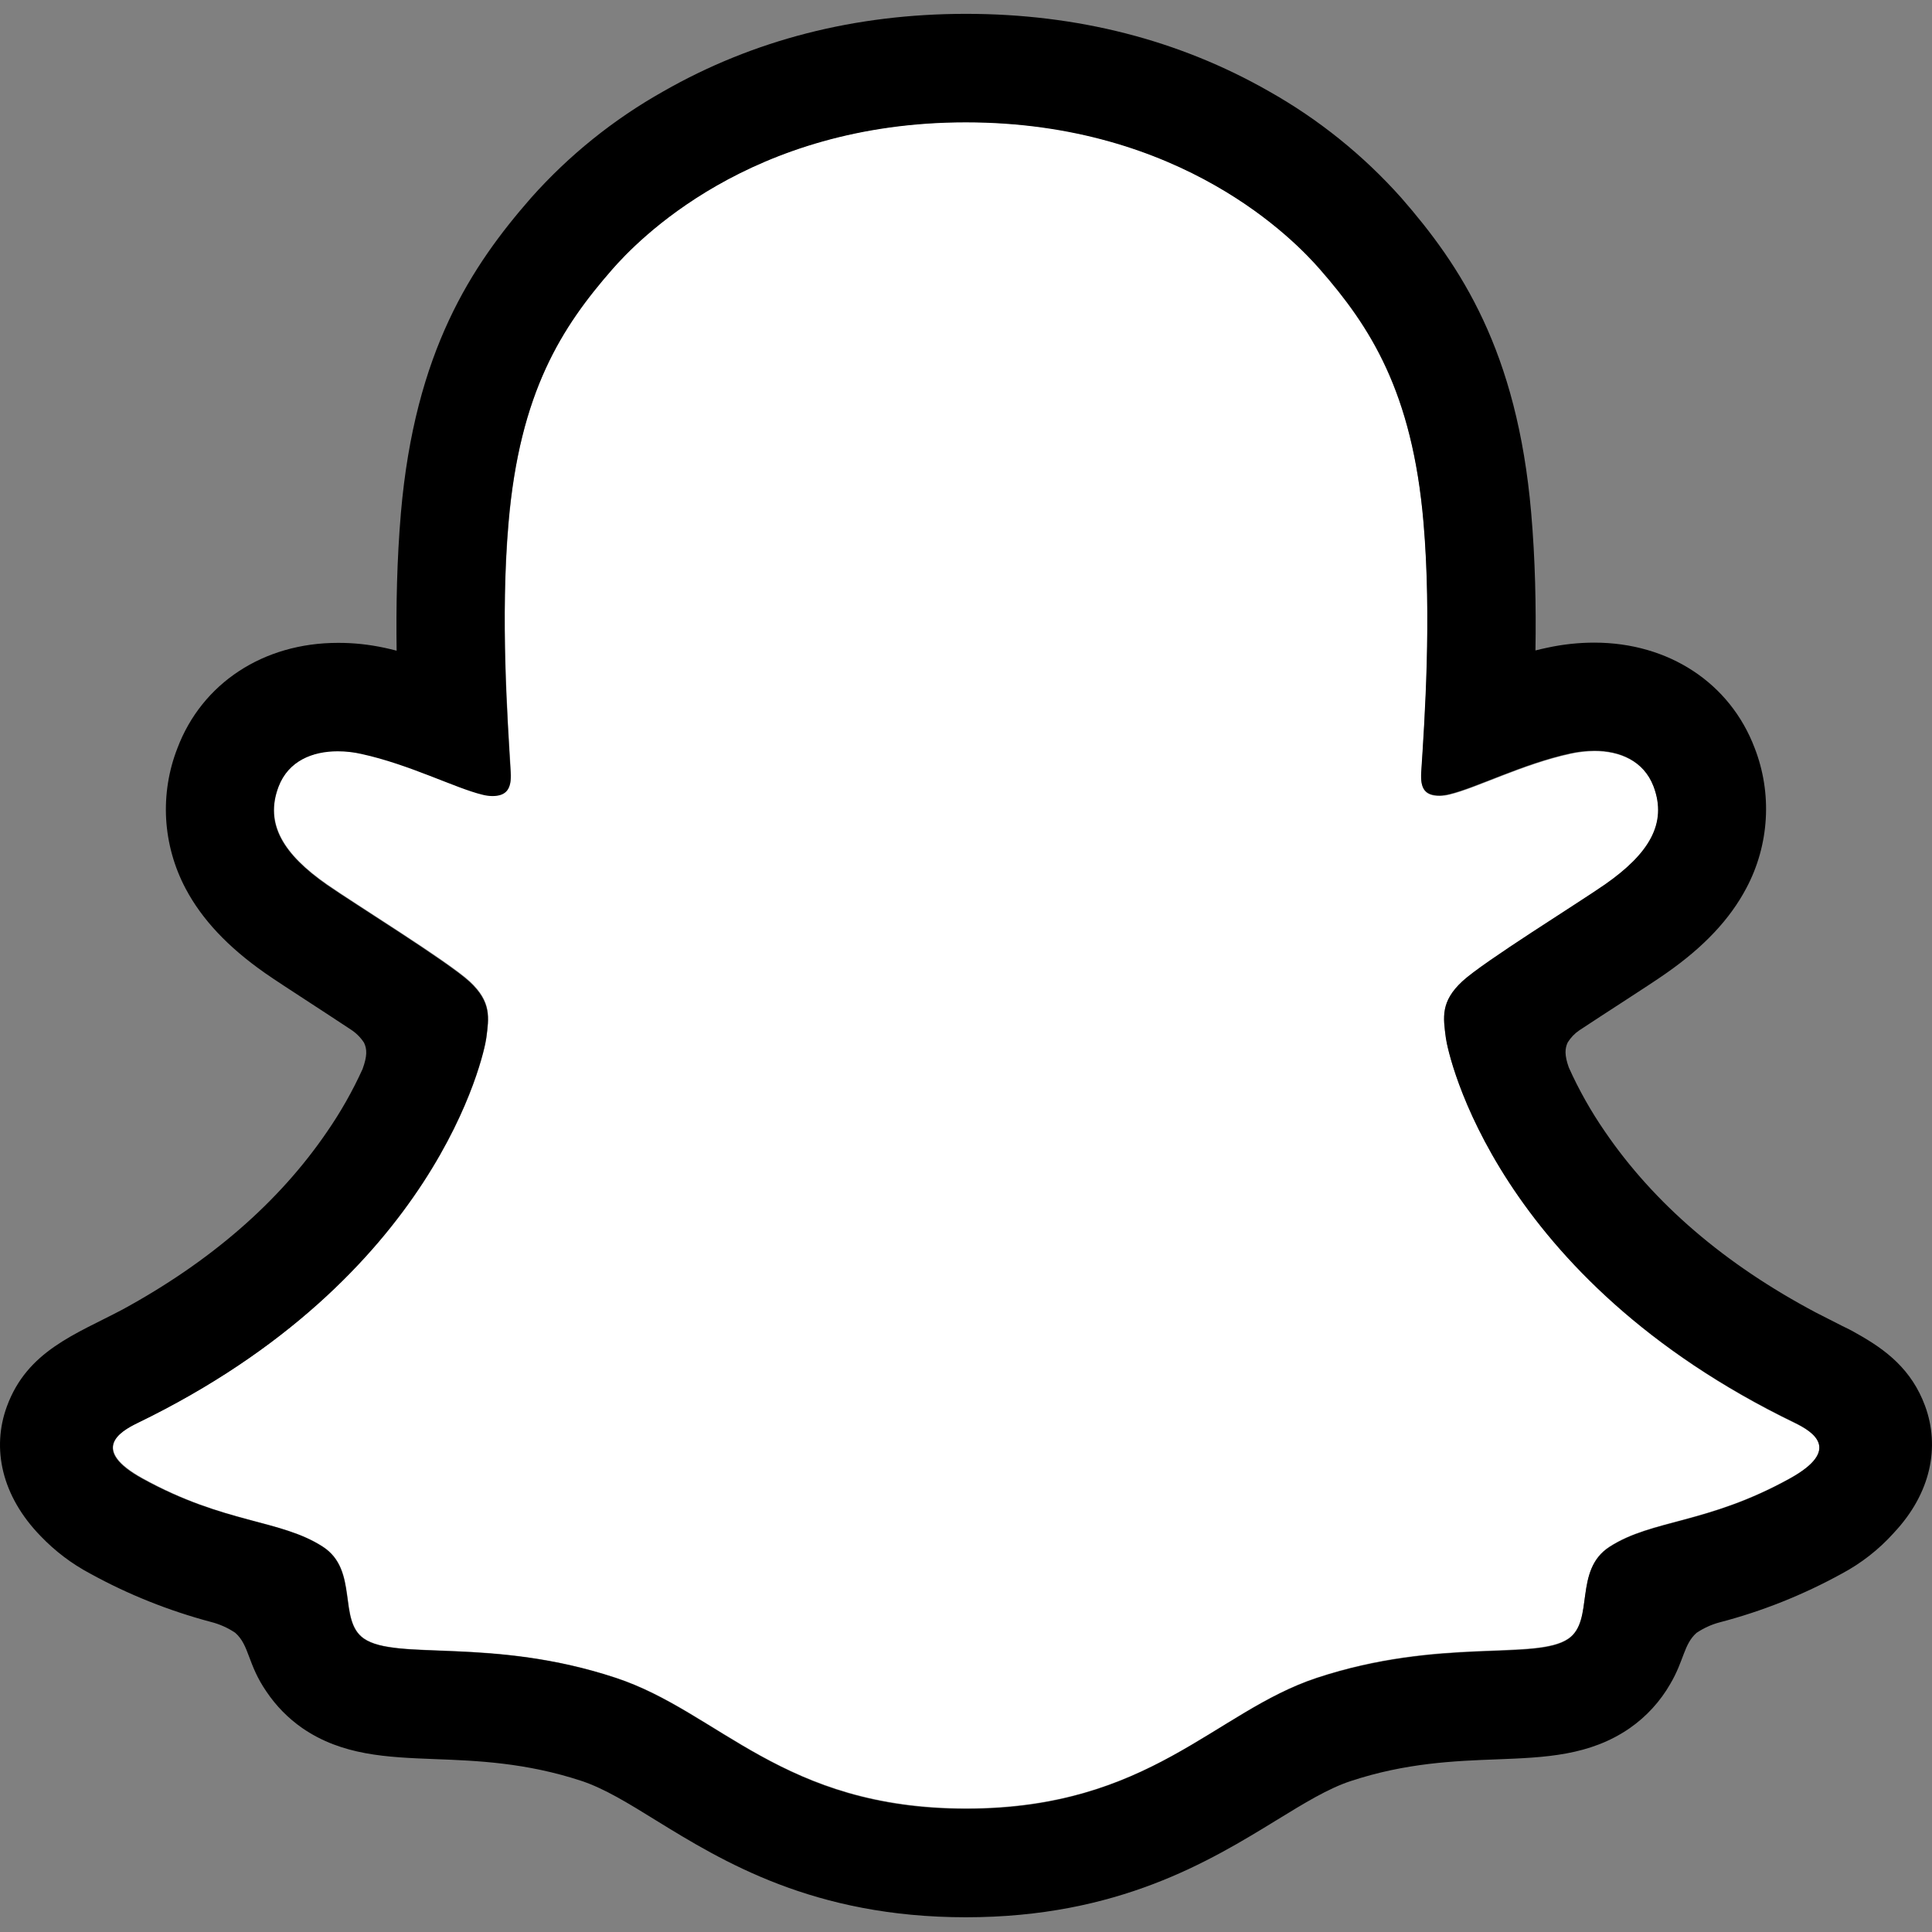
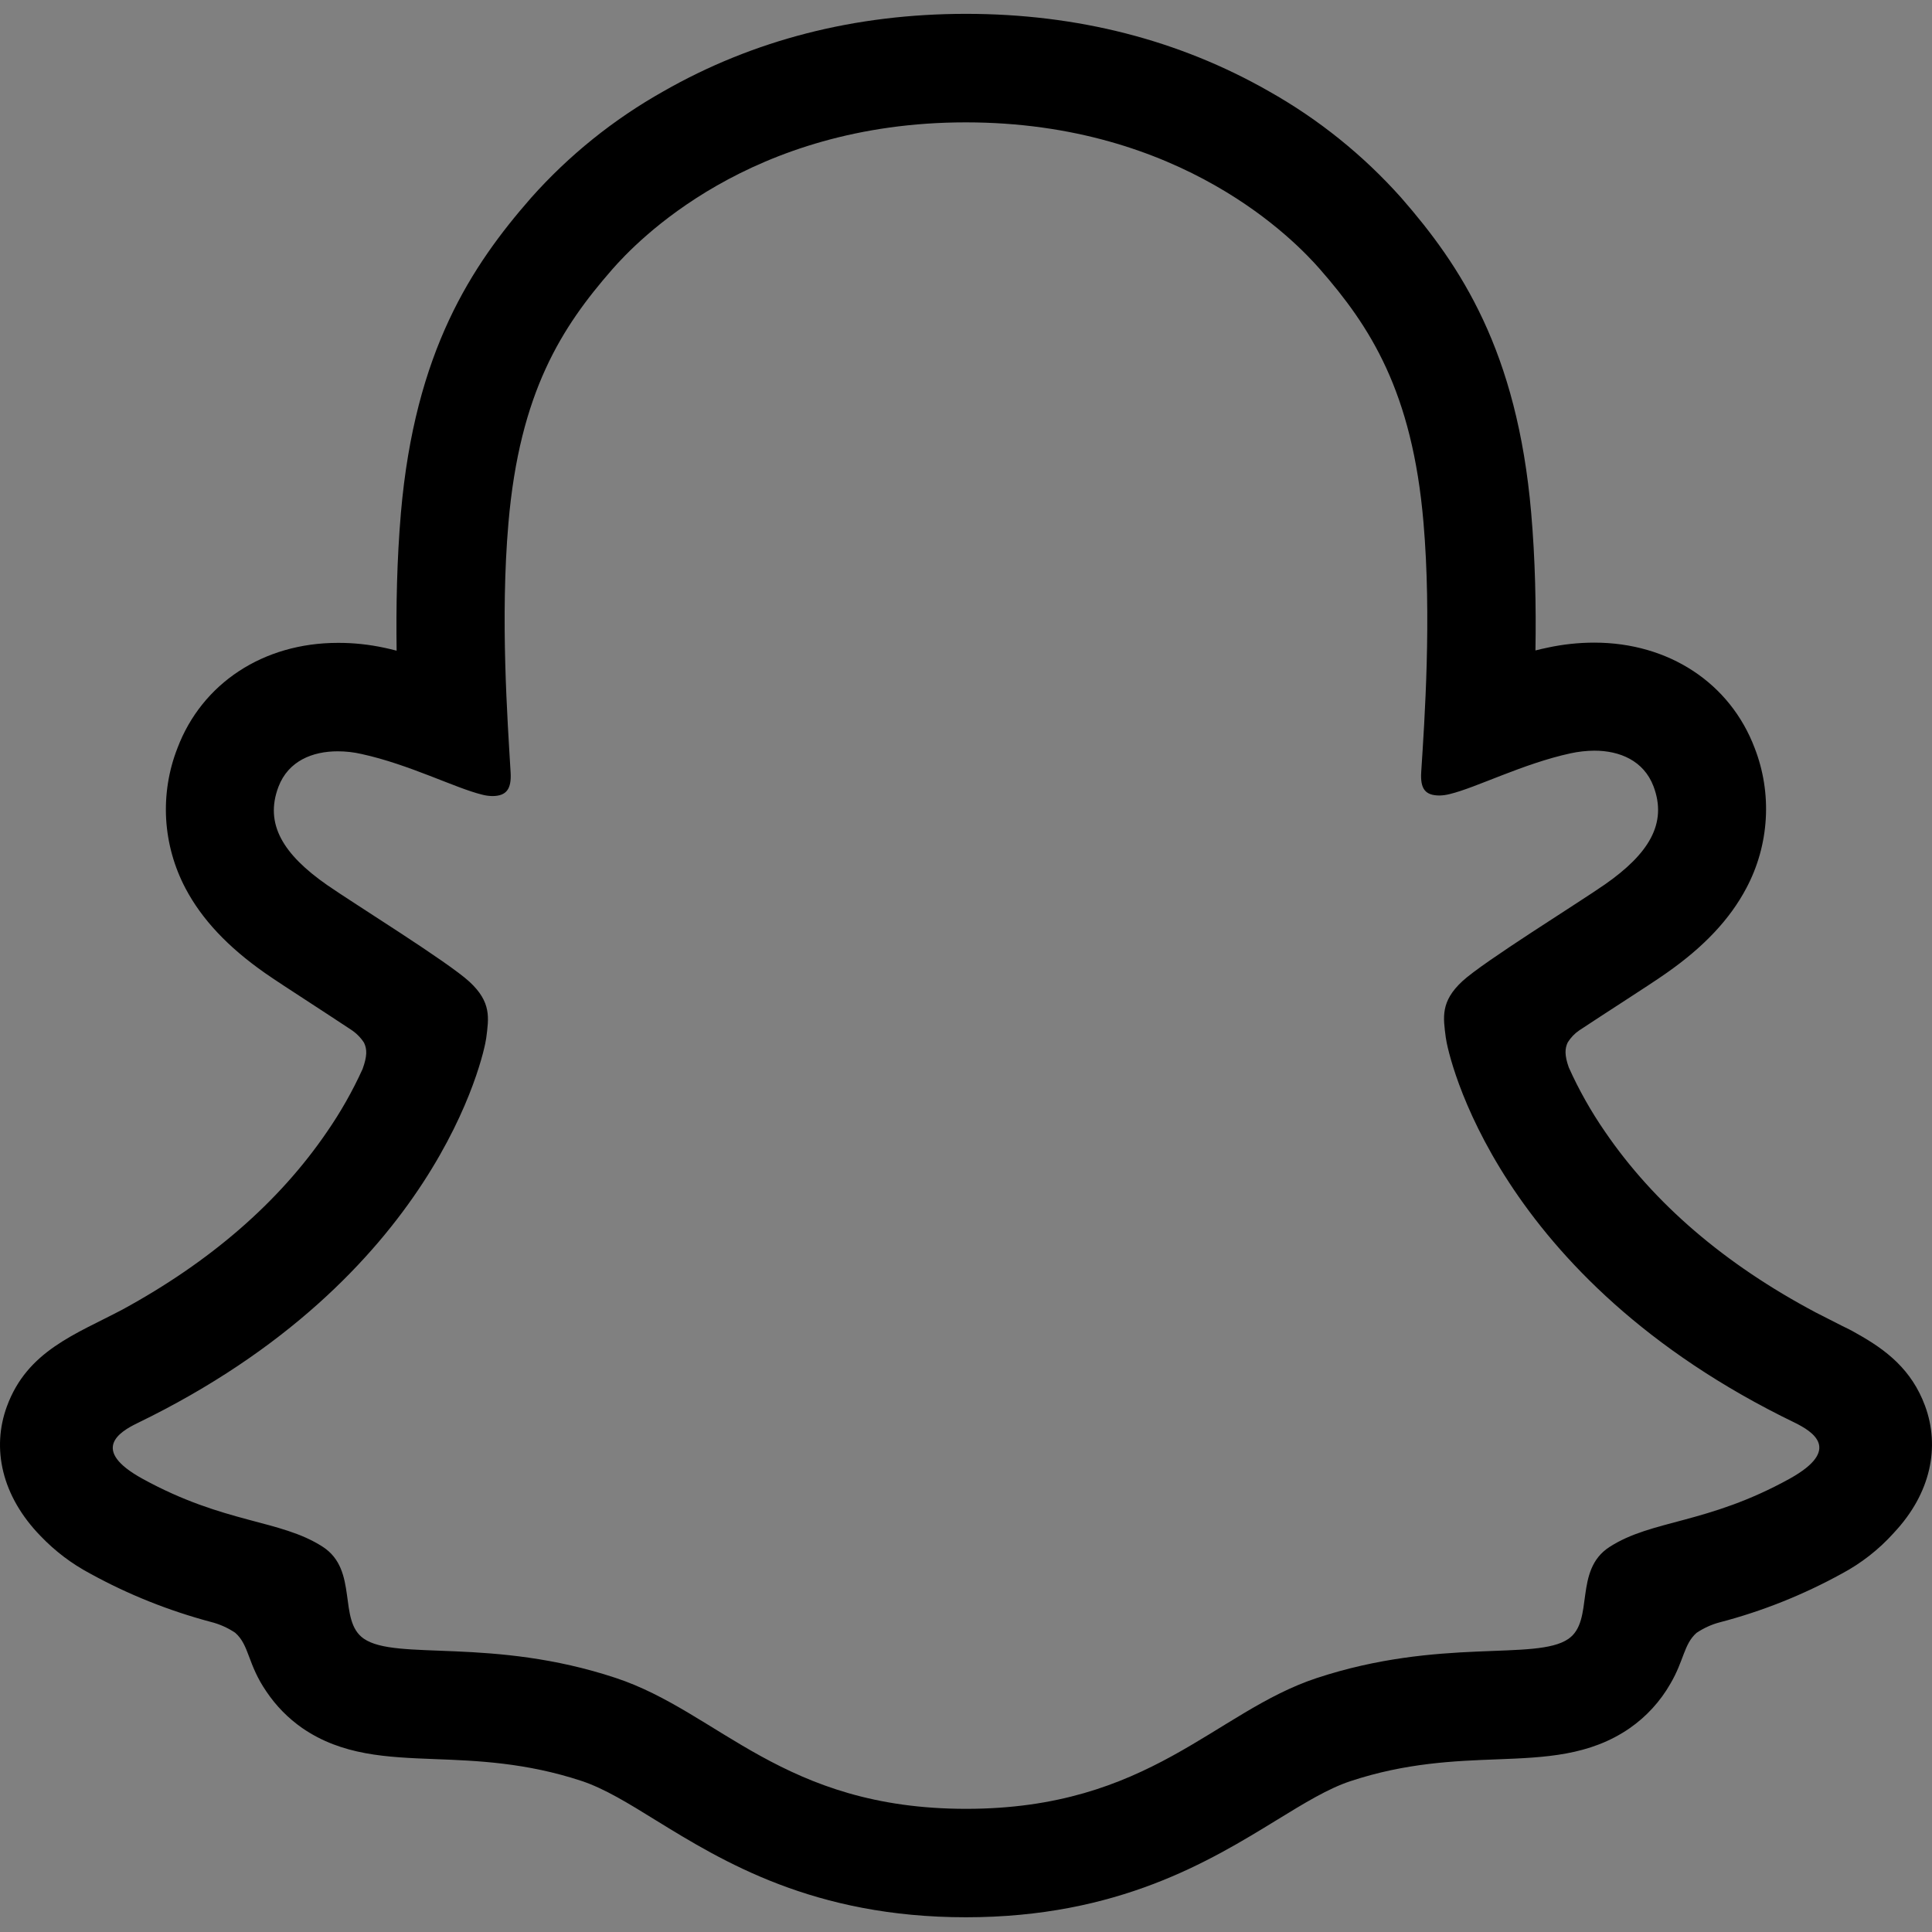
<svg xmlns="http://www.w3.org/2000/svg" width="24" height="24" viewBox="0 0 24 24" fill="none">
  <rect x="0" y="0" width="24" height="24" fill="#808080" stroke="none" />
-   <path d="M22.297 17.679C18.581 15.879 17.988 13.1 17.962 12.894C17.93 12.645 17.894 12.448 18.169 12.194C18.435 11.949 19.613 11.22 19.94 10.992C20.48 10.614 20.718 10.237 20.543 9.773C20.42 9.452 20.121 9.331 19.807 9.331C19.707 9.332 19.608 9.343 19.512 9.364C18.918 9.493 18.342 9.791 18.008 9.871C17.968 9.881 17.927 9.887 17.886 9.888C17.708 9.888 17.64 9.808 17.657 9.594C17.699 8.945 17.787 7.679 17.685 6.496C17.545 4.868 17.02 4.061 16.397 3.348C16.096 3.002 14.698 1.516 12 1.516C9.302 1.516 7.906 3.002 7.607 3.343C6.982 4.057 6.458 4.863 6.319 6.491C6.216 7.675 6.308 8.941 6.346 9.59C6.359 9.794 6.296 9.883 6.118 9.883C6.077 9.883 6.036 9.877 5.996 9.867C5.663 9.786 5.086 9.489 4.493 9.36C4.396 9.338 4.297 9.327 4.198 9.327C3.882 9.327 3.585 9.45 3.462 9.769C3.287 10.232 3.523 10.61 4.065 10.987C4.392 11.216 5.57 11.944 5.836 12.19C6.11 12.444 6.075 12.64 6.043 12.89C6.017 13.099 5.424 15.878 1.708 17.674C1.49 17.78 1.12 18.003 1.773 18.364C2.798 18.931 3.48 18.87 4.011 19.212C4.461 19.502 4.195 20.127 4.522 20.353C4.924 20.631 6.113 20.333 7.65 20.841C8.937 21.265 9.72 22.464 12.003 22.464C14.287 22.464 15.092 21.26 16.357 20.841C17.89 20.333 19.081 20.631 19.484 20.353C19.811 20.127 19.545 19.502 19.995 19.212C20.526 18.87 21.208 18.931 22.234 18.364C22.886 18.007 22.515 17.784 22.297 17.679Z" fill="white" />
  <path d="M23.914 17.465C23.747 17.012 23.43 16.769 23.068 16.567C23 16.527 22.937 16.496 22.884 16.471C22.776 16.415 22.666 16.361 22.556 16.304C21.428 15.706 20.548 14.952 19.937 14.057C19.764 13.806 19.613 13.539 19.488 13.26C19.435 13.111 19.438 13.026 19.475 12.949C19.512 12.89 19.561 12.838 19.619 12.799C19.813 12.671 20.013 12.541 20.149 12.453C20.39 12.296 20.581 12.173 20.705 12.085C21.168 11.761 21.491 11.417 21.694 11.032C21.835 10.767 21.917 10.474 21.935 10.173C21.953 9.873 21.906 9.572 21.797 9.292C21.491 8.484 20.729 7.983 19.805 7.983C19.61 7.983 19.416 8.004 19.226 8.045C19.175 8.056 19.124 8.067 19.074 8.08C19.083 7.528 19.071 6.945 19.021 6.372C18.847 4.356 18.142 3.299 17.406 2.456C16.935 1.928 16.38 1.481 15.763 1.134C14.646 0.496 13.38 0.172 12 0.172C10.62 0.172 9.359 0.496 8.242 1.134C7.624 1.481 7.067 1.929 6.596 2.459C5.86 3.301 5.154 4.36 4.98 6.374C4.931 6.948 4.919 7.534 4.927 8.083C4.877 8.07 4.827 8.058 4.776 8.047C4.585 8.006 4.391 7.985 4.196 7.986C3.272 7.986 2.509 8.487 2.204 9.294C2.094 9.575 2.047 9.876 2.064 10.176C2.082 10.477 2.164 10.77 2.305 11.037C2.508 11.421 2.831 11.765 3.294 12.089C3.417 12.175 3.609 12.299 3.851 12.457C3.981 12.542 4.172 12.666 4.359 12.79C4.424 12.832 4.48 12.888 4.522 12.953C4.561 13.034 4.562 13.12 4.504 13.28C4.38 13.553 4.232 13.814 4.062 14.06C3.465 14.935 2.61 15.675 1.519 16.269C0.94 16.575 0.339 16.78 0.086 17.47C-0.106 17.991 0.019 18.584 0.506 19.083C0.684 19.269 0.891 19.426 1.119 19.547C1.593 19.808 2.097 20.009 2.619 20.148C2.727 20.175 2.83 20.221 2.922 20.283C3.099 20.438 3.074 20.672 3.31 21.014C3.429 21.191 3.579 21.344 3.754 21.466C4.25 21.808 4.807 21.829 5.396 21.852C5.929 21.872 6.533 21.896 7.223 22.123C7.509 22.218 7.806 22.401 8.15 22.614C8.976 23.122 10.106 23.817 11.999 23.817C13.891 23.817 15.03 23.118 15.862 22.608C16.203 22.399 16.498 22.218 16.776 22.126C17.466 21.898 18.07 21.875 18.603 21.855C19.193 21.832 19.749 21.811 20.245 21.468C20.452 21.324 20.625 21.135 20.75 20.916C20.92 20.627 20.916 20.425 21.075 20.284C21.162 20.226 21.258 20.181 21.36 20.154C21.89 20.016 22.4 19.812 22.88 19.548C23.122 19.419 23.34 19.248 23.524 19.044L23.53 19.037C23.987 18.549 24.101 17.973 23.914 17.465ZM22.232 18.369C21.206 18.936 20.524 18.875 19.994 19.217C19.543 19.507 19.81 20.133 19.483 20.359C19.08 20.637 17.891 20.339 16.355 20.846C15.088 21.265 14.28 22.47 12.002 22.47C9.723 22.47 8.934 21.268 7.646 20.843C6.113 20.336 4.922 20.634 4.519 20.356C4.192 20.13 4.458 19.504 4.008 19.214C3.477 18.872 2.795 18.933 1.769 18.369C1.116 18.009 1.487 17.786 1.704 17.68C5.42 15.88 6.013 13.102 6.04 12.896C6.072 12.646 6.107 12.45 5.832 12.196C5.567 11.95 4.389 11.221 4.062 10.993C3.521 10.615 3.283 10.238 3.459 9.774C3.581 9.453 3.881 9.333 4.195 9.333C4.294 9.333 4.393 9.344 4.489 9.366C5.083 9.495 5.659 9.792 5.992 9.872C6.033 9.883 6.074 9.888 6.115 9.889C6.293 9.889 6.355 9.799 6.343 9.596C6.305 8.946 6.213 7.68 6.316 6.497C6.456 4.869 6.98 4.063 7.603 3.349C7.903 3.006 9.309 1.52 11.997 1.52C14.686 1.52 16.096 3 16.395 3.342C17.019 4.055 17.544 4.862 17.683 6.49C17.785 7.673 17.697 8.939 17.655 9.588C17.641 9.802 17.706 9.882 17.884 9.882C17.925 9.881 17.966 9.875 18.006 9.865C18.34 9.785 18.916 9.487 19.51 9.358C19.607 9.337 19.705 9.326 19.805 9.325C20.12 9.325 20.418 9.448 20.54 9.767C20.716 10.231 20.479 10.608 19.938 10.986C19.611 11.214 18.433 11.943 18.167 12.188C17.892 12.442 17.928 12.639 17.96 12.888C17.986 13.098 18.579 15.876 22.295 17.673C22.515 17.782 22.885 18.006 22.232 18.369Z" fill="black" />
</svg>